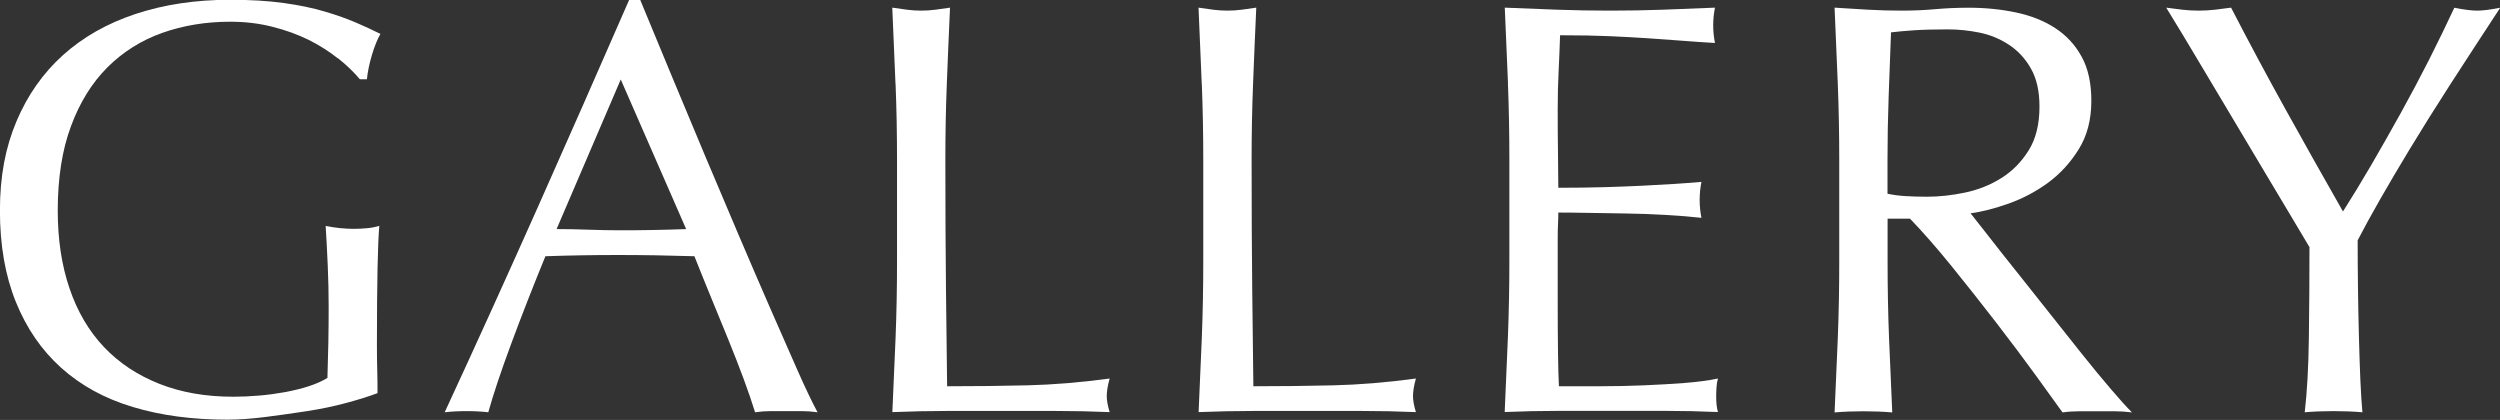
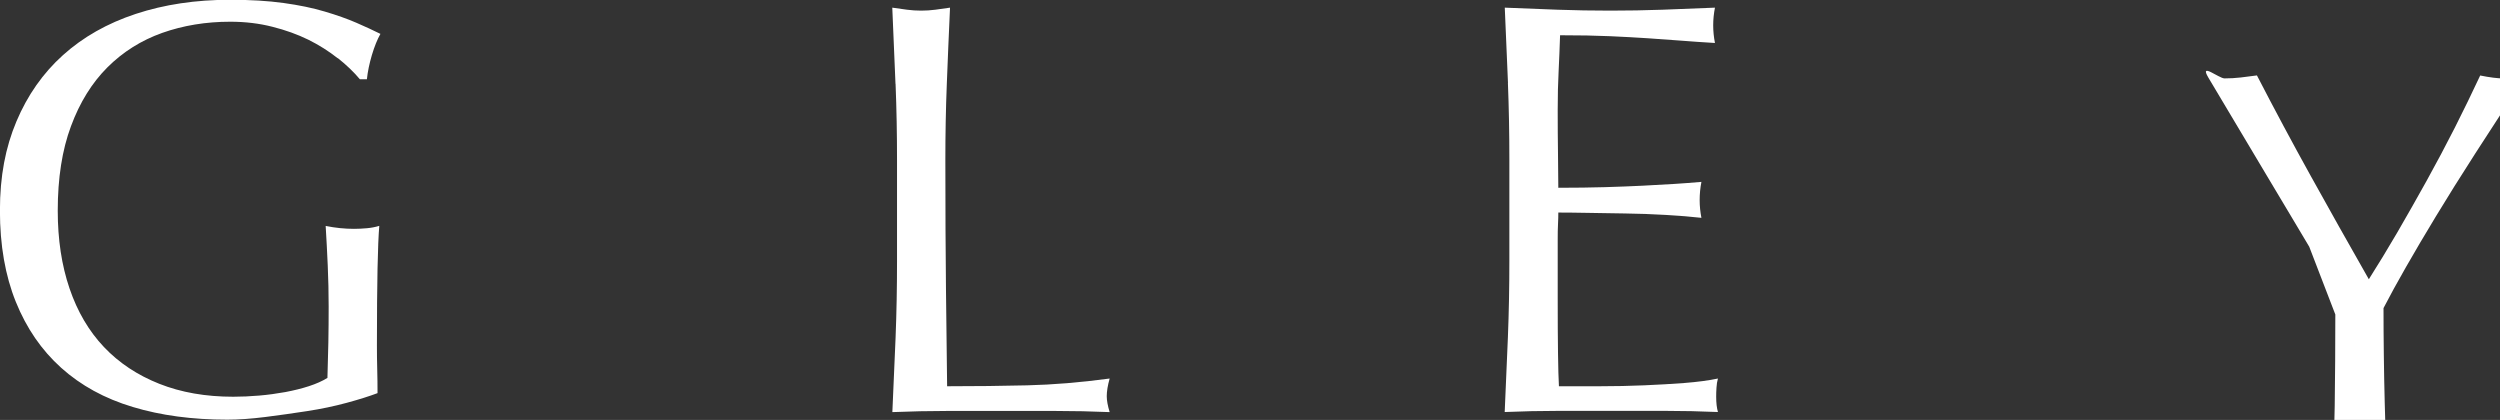
<svg xmlns="http://www.w3.org/2000/svg" id="b" viewBox="0 0 326.86 54.9">
  <rect x="0" y="0" width="326.86" height="54.9" fill="#333333" stroke="none" />
  <defs>
    <style>.d{fill:#fff;}</style>
  </defs>
  <g id="c">
    <g>
      <path class="d" d="M44.16,7.62c-1.16-.92-2.44-1.73-3.85-2.43-1.41-.69-2.98-1.26-4.7-1.69-1.72-.44-3.55-.66-5.51-.66-3.18,0-6.15,.49-8.89,1.46-2.75,.98-5.13,2.48-7.16,4.5-2.03,2.03-3.62,4.59-4.77,7.7-1.16,3.11-1.73,6.79-1.73,11.05,0,3.75,.51,7.14,1.54,10.16,1.03,3.03,2.53,5.58,4.5,7.66,1.97,2.08,4.39,3.68,7.24,4.81,2.85,1.13,6.07,1.69,9.66,1.69,1.08,0,2.21-.05,3.39-.15,1.18-.1,2.32-.26,3.43-.46,1.1-.21,2.13-.46,3.08-.77,.95-.31,1.76-.67,2.42-1.08,.05-1.54,.09-3.08,.12-4.62,.03-1.54,.04-3.11,.04-4.7,0-1.8-.04-3.59-.12-5.39s-.17-3.52-.27-5.16c1.28,.26,2.51,.38,3.7,.38,.56,0,1.13-.03,1.69-.08,.56-.05,1.1-.15,1.62-.31-.1,1.18-.18,3.04-.23,5.58-.05,2.54-.08,5.89-.08,10.05,0,1.03,.01,2.07,.04,3.12,.03,1.05,.04,2.09,.04,3.12-1.08,.41-2.42,.83-4.04,1.27-1.62,.44-3.34,.8-5.16,1.08-1.82,.28-3.65,.54-5.47,.77-1.82,.23-3.48,.35-4.97,.35-4.57,0-8.69-.55-12.36-1.66-3.67-1.1-6.79-2.81-9.36-5.12-2.57-2.31-4.54-5.18-5.93-8.62-1.39-3.44-2.08-7.42-2.08-11.93s.72-8.25,2.16-11.67c1.44-3.41,3.46-6.3,6.08-8.66,2.62-2.36,5.79-4.16,9.51-5.39,3.72-1.23,7.84-1.85,12.36-1.85,2.62,0,4.94,.14,6.97,.42,2.03,.28,3.82,.65,5.39,1.12,1.56,.46,2.94,.95,4.12,1.46,1.18,.51,2.23,1,3.16,1.46-.41,.72-.78,1.64-1.12,2.77-.33,1.13-.55,2.18-.65,3.16h-.92c-.77-.92-1.73-1.85-2.89-2.77Z" />
-       <path class="d" d="M106.88,53.9c-.72-.1-1.4-.15-2.04-.15h-4.08c-.64,0-1.32,.05-2.04,.15-.36-1.18-.85-2.61-1.46-4.27s-1.3-3.41-2.04-5.24c-.75-1.82-1.5-3.67-2.27-5.54-.77-1.87-1.49-3.66-2.16-5.35-1.64-.05-3.31-.09-5-.12-1.69-.03-3.39-.04-5.08-.04-1.59,0-3.16,.01-4.7,.04-1.54,.03-3.11,.06-4.7,.12-1.64,4-3.13,7.82-4.47,11.43s-2.34,6.61-3,8.97c-.87-.1-1.82-.15-2.85-.15s-1.98,.05-2.85,.15c4.16-8.98,8.21-17.92,12.17-26.8s7.93-17.92,11.94-27.1h1.46c1.23,2.98,2.57,6.2,4,9.66,1.44,3.46,2.9,6.97,4.39,10.51,1.49,3.54,2.98,7.06,4.47,10.55,1.49,3.49,2.89,6.74,4.2,9.74,1.31,3,2.49,5.69,3.54,8.05,1.05,2.36,1.91,4.16,2.58,5.39Zm-34.11-23.95c1.33,0,2.72,.03,4.16,.08,1.44,.05,2.82,.08,4.16,.08,1.44,0,2.87-.01,4.31-.04,1.44-.03,2.87-.06,4.31-.12l-8.55-19.56-8.39,19.56Z" />
      <path class="d" d="M117.08,10.97c-.13-3.26-.27-6.58-.42-9.97,.67,.1,1.31,.19,1.93,.27,.62,.08,1.23,.12,1.85,.12s1.23-.04,1.85-.12,1.26-.17,1.92-.27c-.15,3.39-.3,6.71-.42,9.97-.13,3.26-.19,6.58-.19,9.97,0,6.47,.03,12.08,.08,16.82,.05,4.75,.1,9,.15,12.74,3.64,0,7.13-.04,10.47-.12,3.34-.08,6.93-.37,10.78-.89-.26,.92-.38,1.69-.38,2.31,0,.57,.13,1.26,.38,2.08-2.36-.1-4.72-.15-7.08-.15h-14.21c-2.29,0-4.66,.05-7.12,.15,.15-3.18,.29-6.42,.42-9.7,.13-3.29,.19-6.62,.19-10.01v-13.24c0-3.39-.06-6.71-.19-9.97Z" />
-       <path class="d" d="M157.12,10.97c-.13-3.26-.27-6.58-.42-9.97,.67,.1,1.31,.19,1.93,.27,.62,.08,1.23,.12,1.85,.12s1.23-.04,1.85-.12,1.26-.17,1.92-.27c-.15,3.39-.3,6.71-.42,9.97-.13,3.26-.19,6.58-.19,9.97,0,6.47,.03,12.08,.08,16.82,.05,4.75,.1,9,.15,12.74,3.64,0,7.13-.04,10.47-.12,3.34-.08,6.93-.37,10.78-.89-.26,.92-.38,1.69-.38,2.31,0,.57,.13,1.26,.38,2.08-2.36-.1-4.72-.15-7.08-.15h-14.21c-2.29,0-4.66,.05-7.12,.15,.15-3.18,.29-6.42,.42-9.7,.13-3.29,.19-6.62,.19-10.01v-13.24c0-3.39-.06-6.71-.19-9.97Z" />
      <path class="d" d="M197.16,10.86c-.13-3.29-.27-6.57-.42-9.86,2.31,.1,4.61,.19,6.89,.27s4.58,.12,6.89,.12,4.59-.04,6.85-.12c2.26-.08,4.54-.17,6.85-.27-.15,.77-.23,1.54-.23,2.31s.08,1.54,.23,2.31c-1.64-.1-3.14-.2-4.5-.31-1.36-.1-2.8-.21-4.31-.31-1.51-.1-3.17-.19-4.97-.27s-3.95-.12-6.47-.12c-.05,1.64-.12,3.21-.19,4.7-.08,1.49-.12,3.18-.12,5.08,0,2,.01,3.95,.04,5.85,.03,1.9,.04,3.34,.04,4.31,2.26,0,4.29-.03,6.08-.08,1.8-.05,3.44-.12,4.93-.19,1.49-.08,2.86-.15,4.12-.23,1.26-.08,2.45-.17,3.58-.27-.15,.77-.23,1.57-.23,2.39,0,.77,.08,1.54,.23,2.31-1.34-.15-2.89-.28-4.66-.38-1.77-.1-3.54-.17-5.31-.19-1.77-.02-3.44-.05-5-.08-1.57-.03-2.81-.04-3.74-.04,0,.46-.01,.96-.04,1.5-.03,.54-.04,1.22-.04,2.04v7.62c0,2.93,.01,5.34,.04,7.24,.03,1.9,.06,3.34,.12,4.31h5.39c1.95,0,3.86-.04,5.74-.12,1.87-.08,3.64-.18,5.31-.31,1.67-.13,3.12-.32,4.35-.58-.1,.36-.17,.76-.19,1.19-.03,.44-.04,.83-.04,1.19,0,.82,.08,1.49,.23,2-2.31-.1-4.61-.15-6.89-.15h-13.98c-2.31,0-4.65,.05-7.01,.15,.15-3.29,.29-6.56,.42-9.82,.13-3.26,.19-6.58,.19-9.97v-13.24c0-3.39-.06-6.72-.19-10.01Z" />
-       <path class="d" d="M240.47,20.94c0-3.39-.06-6.71-.19-9.97-.13-3.26-.27-6.58-.42-9.97,1.49,.1,2.95,.19,4.39,.27,1.44,.08,2.9,.12,4.39,.12s2.95-.06,4.39-.19c1.44-.13,2.9-.19,4.39-.19,2.16,0,4.21,.21,6.16,.62,1.95,.41,3.66,1.09,5.12,2.04,1.46,.95,2.62,2.2,3.46,3.74,.85,1.54,1.27,3.46,1.27,5.77,0,2.46-.55,4.58-1.66,6.35-1.1,1.77-2.45,3.23-4.04,4.39-1.59,1.16-3.3,2.05-5.12,2.7-1.82,.64-3.48,1.07-4.97,1.27,.62,.77,1.46,1.85,2.54,3.23,1.08,1.39,2.28,2.91,3.62,4.58,1.33,1.67,2.72,3.42,4.16,5.24,1.44,1.82,2.82,3.57,4.16,5.24,1.33,1.67,2.59,3.2,3.77,4.58,1.18,1.39,2.13,2.44,2.85,3.16-.77-.1-1.54-.15-2.31-.15h-4.54c-.77,0-1.51,.05-2.23,.15-.77-1.08-1.94-2.7-3.5-4.85-1.57-2.16-3.3-4.47-5.2-6.93-1.9-2.46-3.84-4.92-5.81-7.35-1.98-2.44-3.79-4.5-5.43-6.2h-2.93v5.62c0,3.39,.06,6.72,.19,10.01,.13,3.29,.27,6.52,.42,9.7-1.18-.1-2.44-.15-3.77-.15s-2.59,.05-3.77,.15c.15-3.18,.29-6.42,.42-9.7,.13-3.29,.19-6.62,.19-10.01v-13.24Zm6.31,4.39c.72,.15,1.5,.26,2.35,.31,.85,.05,1.78,.08,2.81,.08,1.59,0,3.25-.18,4.97-.54,1.72-.36,3.3-.99,4.74-1.89,1.44-.9,2.63-2.1,3.58-3.62,.95-1.51,1.42-3.43,1.42-5.74,0-2-.37-3.66-1.12-4.97-.74-1.31-1.71-2.35-2.89-3.12-1.18-.77-2.46-1.3-3.85-1.58-1.39-.28-2.75-.42-4.08-.42-1.8,0-3.29,.04-4.47,.12-1.18,.08-2.18,.17-3,.27-.1,2.82-.21,5.62-.31,8.39-.1,2.77-.15,5.54-.15,8.32v4.39Z" />
-       <path class="d" d="M301.92,32.26c-.51-.87-1.27-2.14-2.27-3.81-1-1.67-2.11-3.51-3.31-5.54-1.21-2.03-2.48-4.16-3.81-6.39s-2.61-4.36-3.81-6.39c-1.21-2.03-2.3-3.85-3.27-5.47-.98-1.62-1.72-2.83-2.23-3.66,.72,.1,1.42,.19,2.12,.27s1.4,.12,2.12,.12,1.42-.04,2.12-.12c.69-.08,1.4-.17,2.12-.27,2.31,4.47,4.66,8.86,7.05,13.17,2.39,4.31,4.91,8.8,7.58,13.48,1.18-1.85,2.41-3.88,3.7-6.08,1.28-2.21,2.57-4.47,3.85-6.78,1.28-2.31,2.51-4.63,3.7-6.97,1.18-2.33,2.28-4.61,3.31-6.81,1.28,.26,2.28,.38,3,.38s1.72-.13,3-.38c-2.46,3.75-4.67,7.14-6.62,10.16-1.95,3.03-3.67,5.78-5.16,8.24-1.49,2.46-2.8,4.68-3.93,6.66-1.13,1.98-2.11,3.76-2.93,5.35,0,1.9,.01,3.93,.04,6.08,.03,2.16,.06,4.27,.12,6.35,.05,2.08,.12,4,.19,5.78,.08,1.77,.17,3.2,.27,4.27-1.18-.1-2.44-.15-3.77-.15s-2.59,.05-3.77,.15c.31-2.67,.49-5.9,.54-9.7,.05-3.8,.08-7.78,.08-11.94Z" />
+       <path class="d" d="M301.92,32.26c-.51-.87-1.27-2.14-2.27-3.81-1-1.67-2.11-3.51-3.31-5.54-1.21-2.03-2.48-4.16-3.81-6.39s-2.61-4.36-3.81-6.39s1.4,.12,2.12,.12,1.42-.04,2.12-.12c.69-.08,1.4-.17,2.12-.27,2.31,4.47,4.66,8.86,7.05,13.17,2.39,4.31,4.91,8.8,7.58,13.48,1.18-1.85,2.41-3.88,3.7-6.08,1.28-2.21,2.57-4.47,3.85-6.78,1.28-2.31,2.51-4.63,3.7-6.97,1.18-2.33,2.28-4.61,3.31-6.81,1.28,.26,2.28,.38,3,.38s1.72-.13,3-.38c-2.46,3.75-4.67,7.14-6.62,10.16-1.95,3.03-3.67,5.78-5.16,8.24-1.49,2.46-2.8,4.68-3.93,6.66-1.13,1.98-2.11,3.76-2.93,5.35,0,1.9,.01,3.93,.04,6.08,.03,2.16,.06,4.27,.12,6.35,.05,2.08,.12,4,.19,5.78,.08,1.77,.17,3.2,.27,4.27-1.18-.1-2.44-.15-3.77-.15s-2.59,.05-3.77,.15c.31-2.67,.49-5.9,.54-9.7,.05-3.8,.08-7.78,.08-11.94Z" />
    </g>
  </g>
</svg>